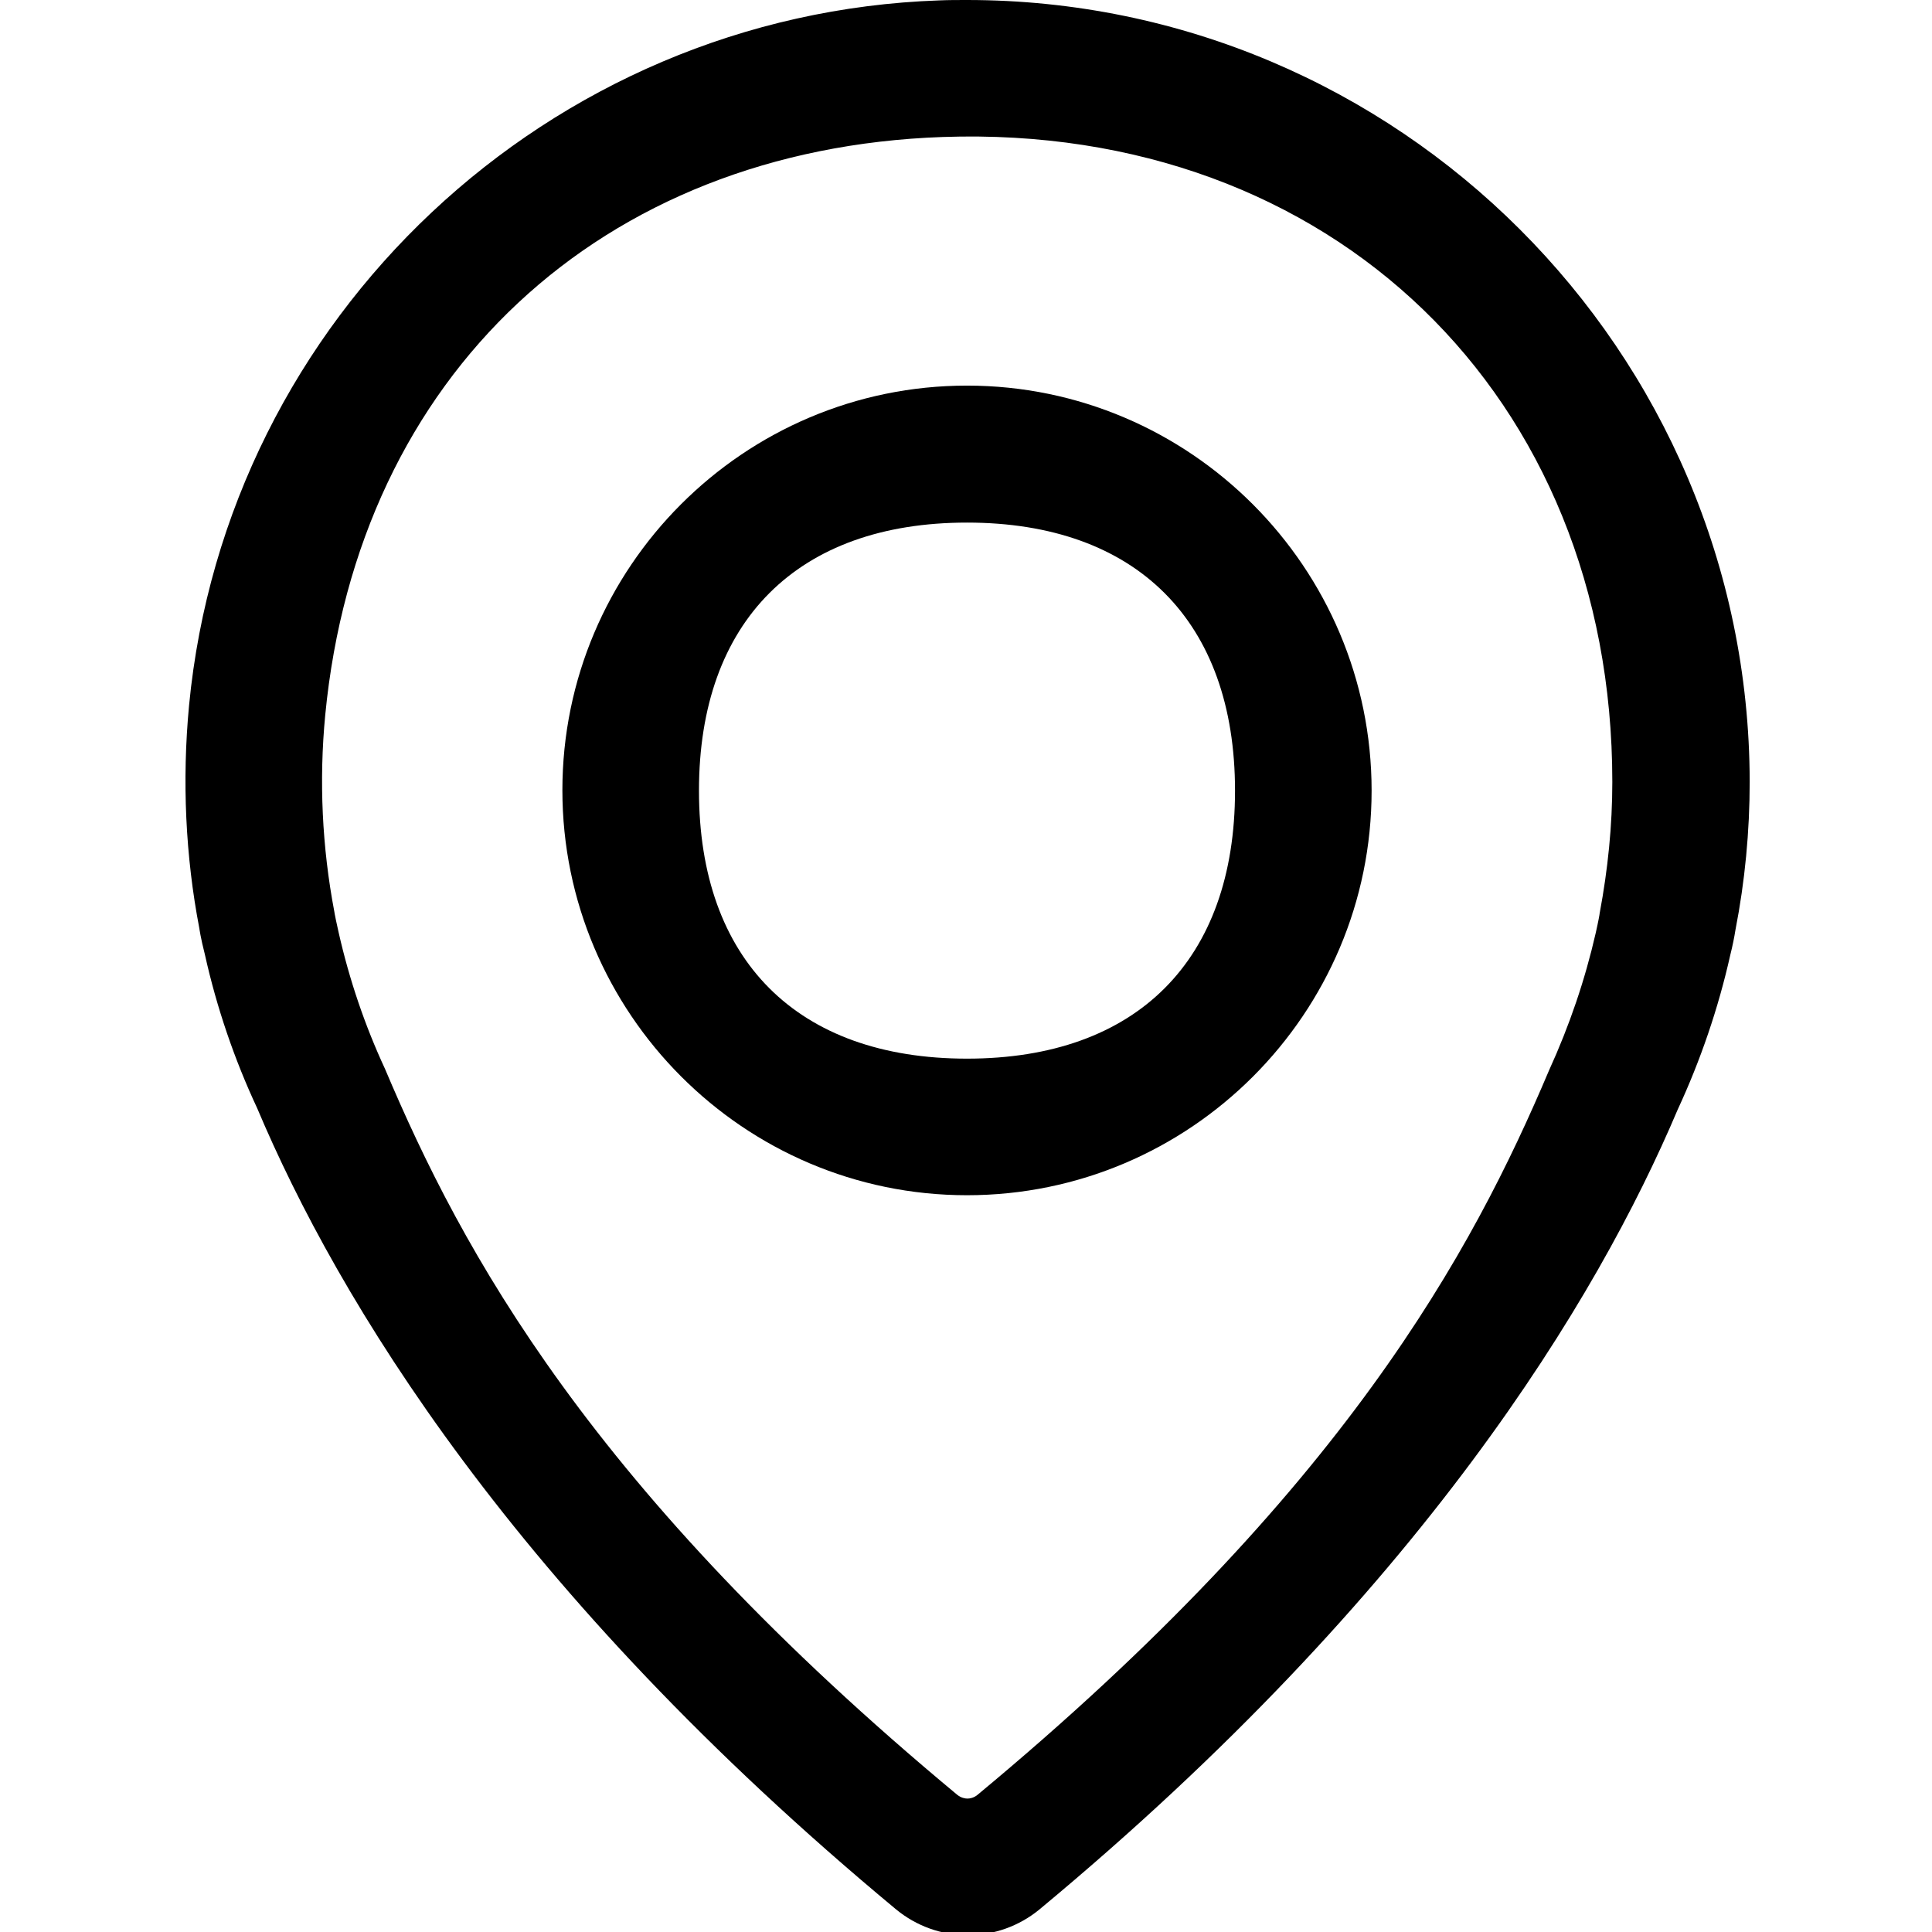
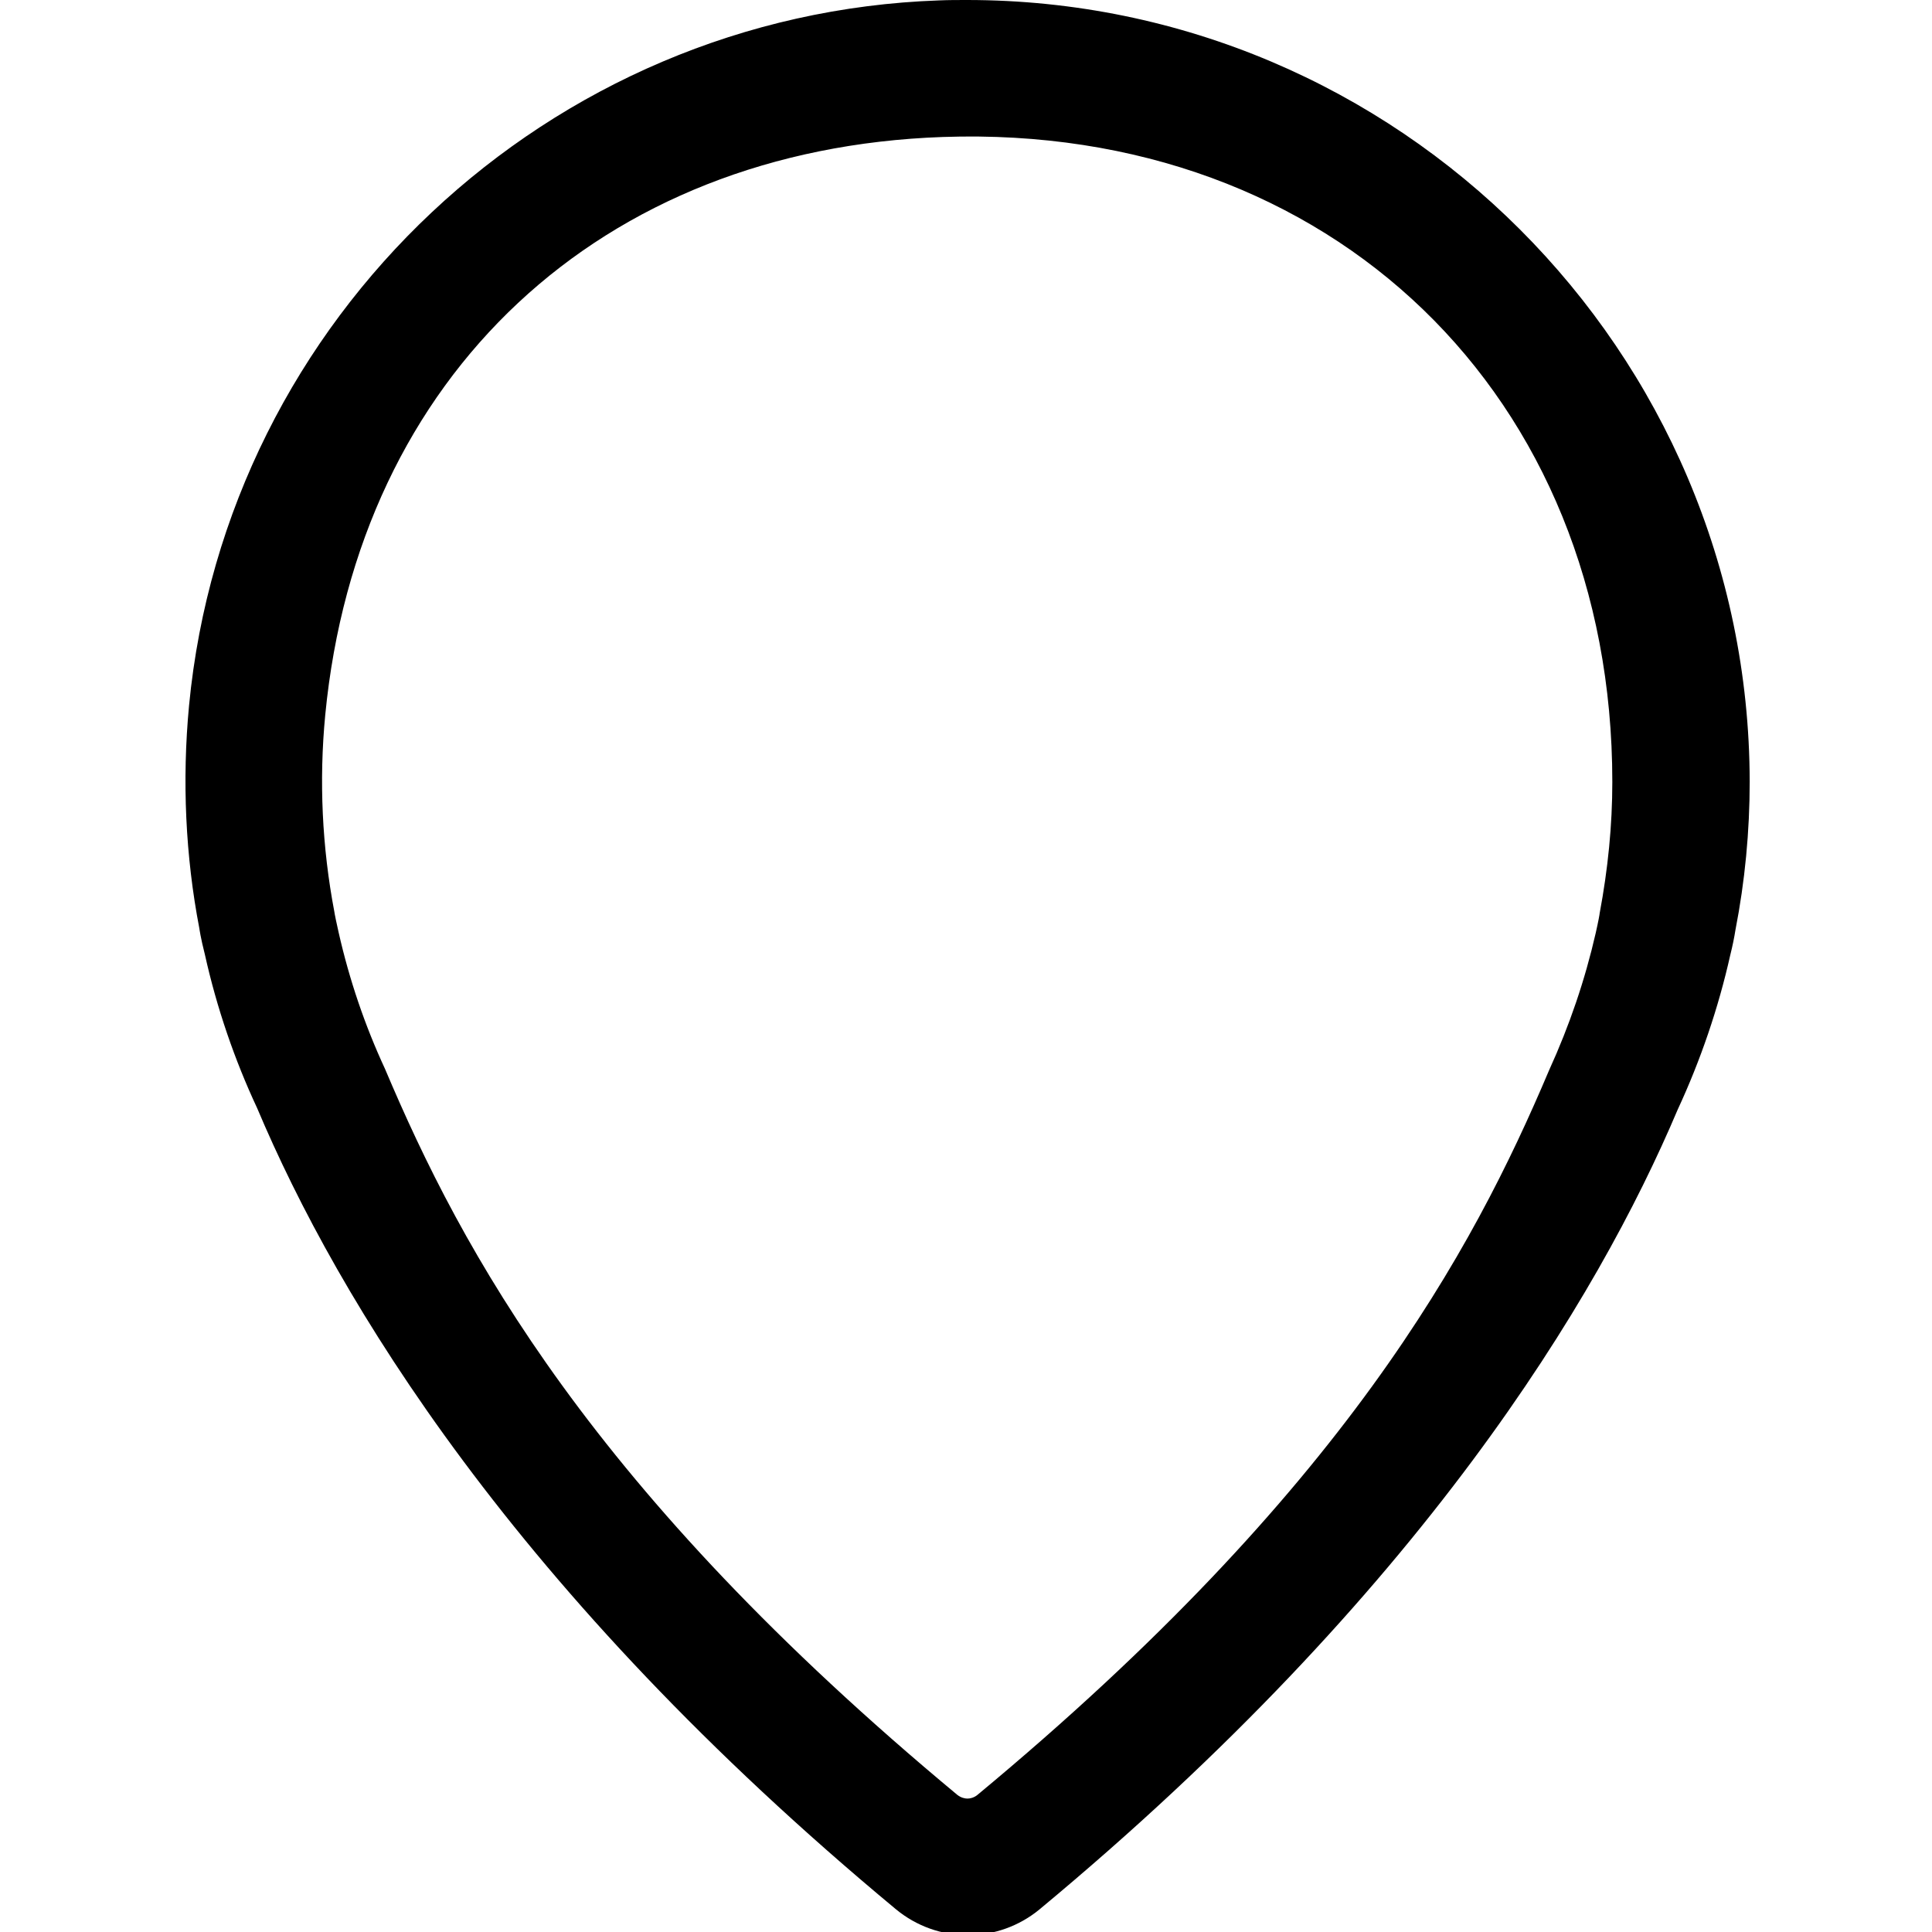
<svg xmlns="http://www.w3.org/2000/svg" id="Untitled-Page%201" viewBox="0 0 488 488" style="background-color:#ffffff" version="1.1" xml:space="preserve" x="0px" y="0px" width="488px" height="488px">
  <g id="Layer%201">
    <g id="mapa">
-       <path d="M 244.252 267.4 C 201.352 267.4 176.552 242.5 176.552 199.7 C 176.552 156.9 201.452 132 244.252 132 C 287.052 132 311.952 156.9 311.952 199.7 C 311.952 242.5 287.152 267.4 244.252 267.4 L 244.252 267.4 ZM 244.252 97.4 C 187.852 97.4 142.052 143.3 142.052 199.6 C 142.052 255.9 187.852 301.9 244.252 301.9 C 300.652 301.9 346.452 256 346.452 199.7 C 346.452 143.4 300.652 97.4 244.252 97.4 L 244.252 97.4 Z" fill="#000000" />
-       <path d="M 404.052 230.7 C 404.052 230.9 403.752 232.6 403.052 235.7 C 400.352 247.5 396.452 259 391.252 270.4 C 371.952 316 339.552 376.5 246.852 453.4 C 245.952 454.1 245.052 454.3 244.352 454.3 C 243.752 454.3 242.752 454.1 241.852 453.4 C 149.152 376.4 116.652 315.9 97.252 270 C 92.152 259 88.252 247.5 85.552 235.6 C 84.952 233 84.652 231.4 84.552 230.9 C 84.552 230.7 84.452 230.5 84.452 230.3 C 81.352 214 80.552 197.2 82.152 180.6 C 90.452 94.7 151.752 37.6 238.152 34.6 C 336.252 31.2 407.252 100 407.252 197.5 C 407.252 208.5 406.152 219.5 404.052 230.7 L 404.052 230.7 ZM 244.252 0 C 241.952 0 239.552 0 237.252 0.1 C 138.652 3.5 57.152 80.1 47.752 178.2 C 45.952 197.2 46.852 216.3 50.352 234.5 C 50.352 234.5 50.652 236.8 51.752 241.1 C 54.752 254.6 59.252 267.7 64.952 279.9 C 85.252 328 129.752 402.1 226.352 482.3 C 231.452 486.5 237.852 488.8 244.452 488.8 C 251.052 488.8 257.452 486.5 262.552 482.3 C 359.052 402.2 403.552 328 423.752 280.3 C 429.552 267.8 434.052 254.6 437.052 241.2 C 437.652 238.8 438.052 236.8 438.352 234.9 C 440.752 222.6 441.952 210 441.952 197.4 C 441.752 88.6 353.152 0 244.252 0 L 244.252 0 Z" fill="#000000" />
+       <path d="M 404.052 230.7 C 404.052 230.9 403.752 232.6 403.052 235.7 C 400.352 247.5 396.452 259 391.252 270.4 C 371.952 316 339.552 376.5 246.852 453.4 C 245.952 454.1 245.052 454.3 244.352 454.3 C 243.752 454.3 242.752 454.1 241.852 453.4 C 149.152 376.4 116.652 315.9 97.252 270 C 92.152 259 88.252 247.5 85.552 235.6 C 84.952 233 84.652 231.4 84.552 230.9 C 84.552 230.7 84.452 230.5 84.452 230.3 C 81.352 214 80.552 197.2 82.152 180.6 C 90.452 94.7 151.752 37.6 238.152 34.6 C 336.252 31.2 407.252 100 407.252 197.5 C 407.252 208.5 406.152 219.5 404.052 230.7 L 404.052 230.7 ZM 244.252 0 C 241.952 0 239.552 0 237.252 0.1 C 138.652 3.5 57.152 80.1 47.752 178.2 C 45.952 197.2 46.852 216.3 50.352 234.5 C 50.352 234.5 50.652 236.8 51.752 241.1 C 54.752 254.6 59.252 267.7 64.952 279.9 C 85.252 328 129.752 402.1 226.352 482.3 C 231.452 486.5 237.852 488.8 244.452 488.8 C 251.052 488.8 257.452 486.5 262.552 482.3 C 359.052 402.2 403.552 328 423.752 280.3 C 429.552 267.8 434.052 254.6 437.052 241.2 C 437.652 238.8 438.052 236.8 438.352 234.9 C 440.752 222.6 441.952 210 441.952 197.4 C 441.752 88.6 353.152 0 244.252 0 L 244.252 0 " fill="#000000" />
    </g>
  </g>
</svg>